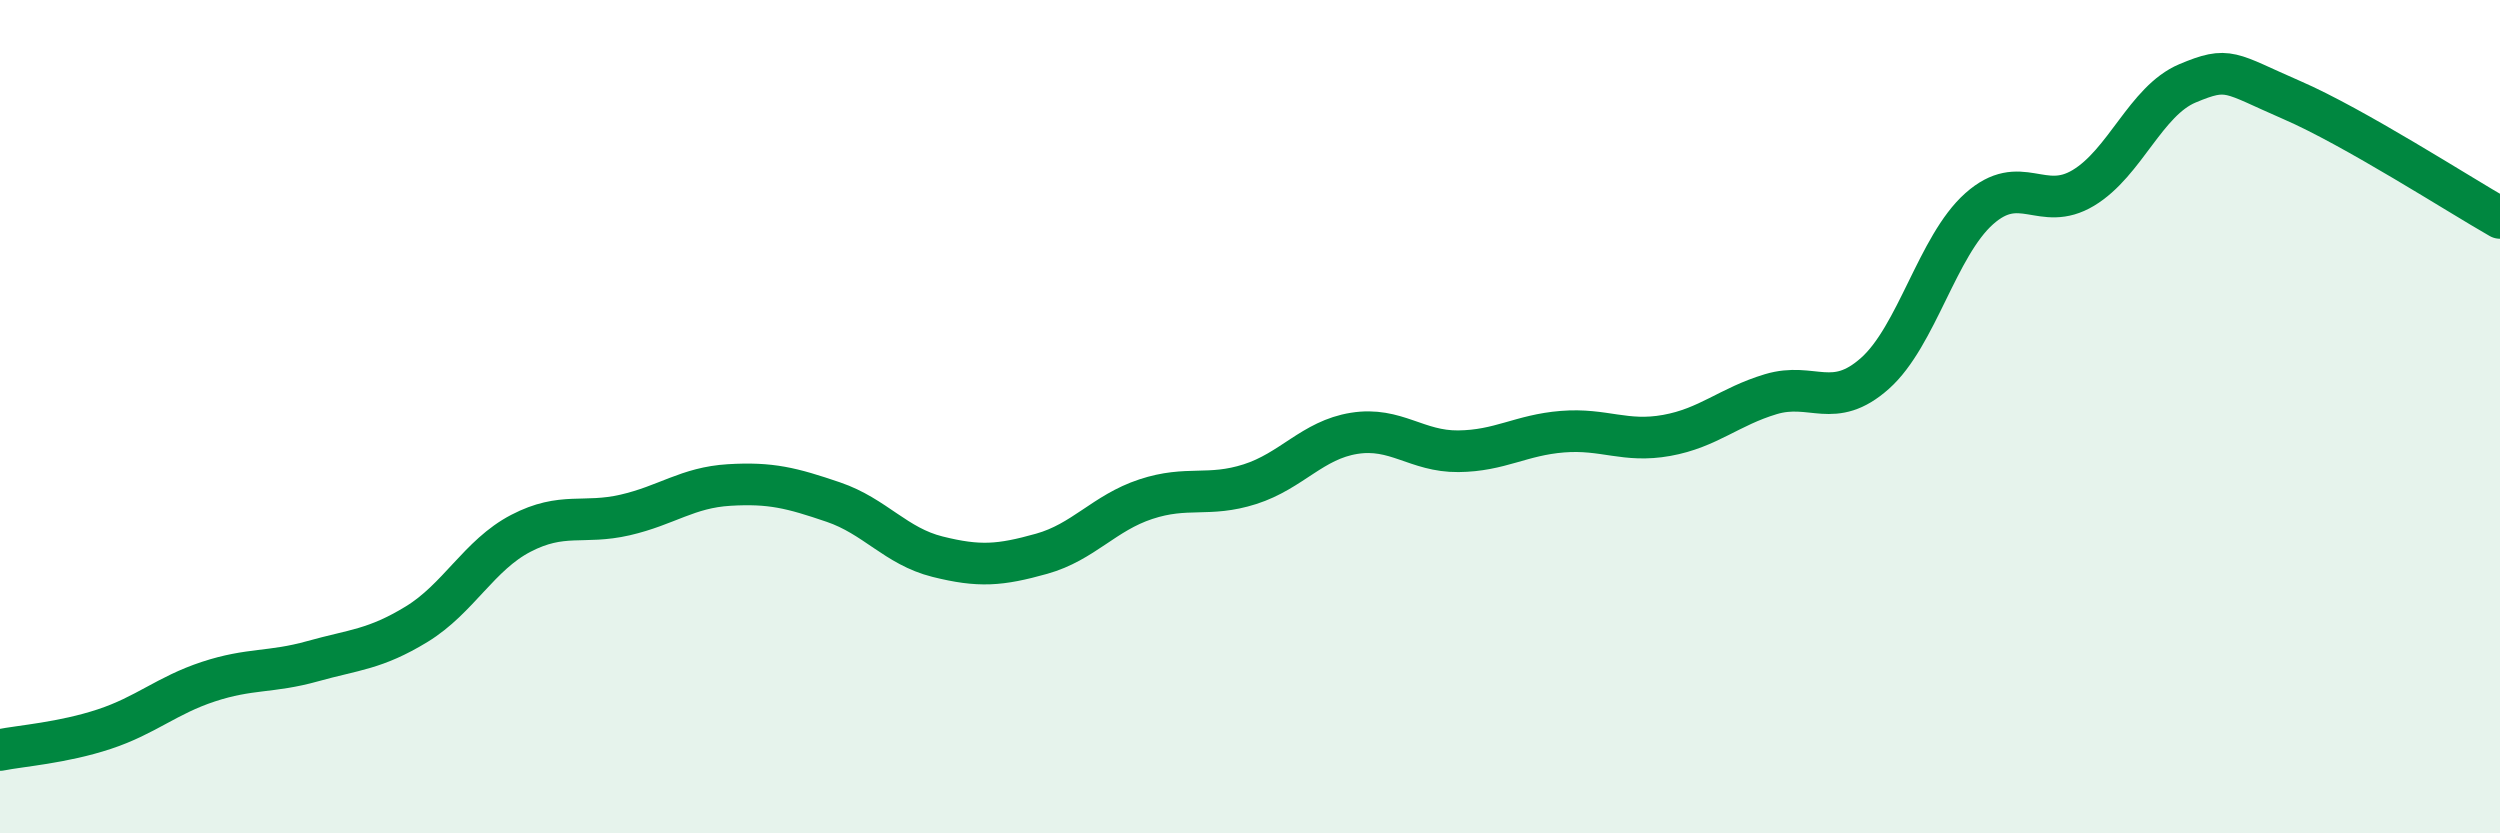
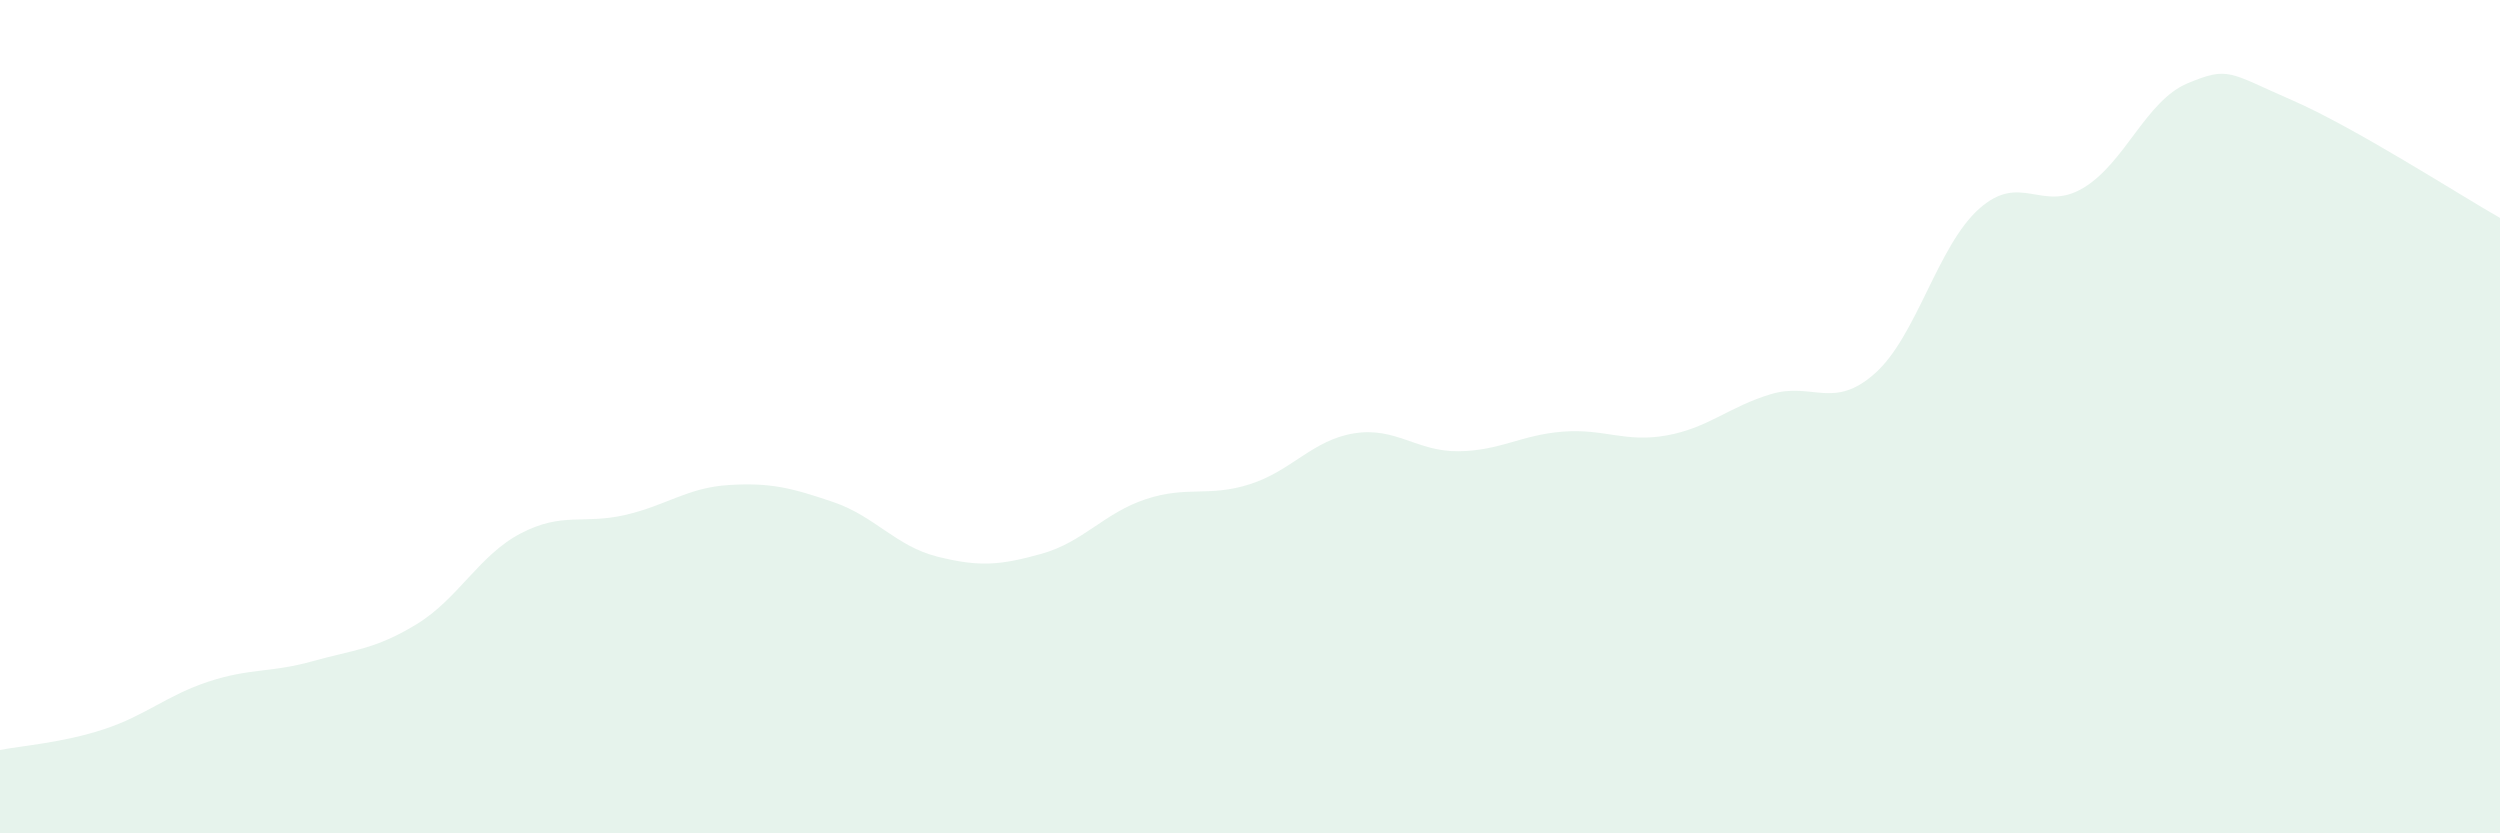
<svg xmlns="http://www.w3.org/2000/svg" width="60" height="20" viewBox="0 0 60 20">
  <path d="M 0,18 C 0.5,17.9 1.5,17.83 2.5,17.5 C 3.5,17.17 4,16.69 5,16.36 C 6,16.03 6.5,16.15 7.5,15.87 C 8.5,15.59 9,15.59 10,14.98 C 11,14.37 11.5,13.32 12.5,12.8 C 13.5,12.28 14,12.59 15,12.36 C 16,12.13 16.5,11.7 17.5,11.64 C 18.5,11.58 19,11.71 20,12.05 C 21,12.39 21.5,13.11 22.5,13.36 C 23.5,13.61 24,13.57 25,13.29 C 26,13.01 26.5,12.31 27.5,11.98 C 28.5,11.65 29,11.94 30,11.62 C 31,11.3 31.5,10.56 32.5,10.4 C 33.5,10.24 34,10.84 35,10.83 C 36,10.82 36.5,10.44 37.5,10.36 C 38.5,10.28 39,10.63 40,10.45 C 41,10.27 41.5,9.76 42.5,9.46 C 43.5,9.16 44,9.85 45,8.96 C 46,8.07 46.5,5.9 47.5,5.01 C 48.5,4.12 49,5.11 50,4.51 C 51,3.91 51.5,2.42 52.5,2 C 53.5,1.58 53.5,1.75 55,2.4 C 56.5,3.05 59,4.66 60,5.23L60 20L0 20Z" fill="#008740" opacity="0.1" stroke-linecap="round" stroke-linejoin="round" />
-   <path d="M 0,18 C 0.5,17.9 1.5,17.83 2.5,17.5 C 3.5,17.17 4,16.69 5,16.36 C 6,16.03 6.5,16.15 7.5,15.87 C 8.5,15.59 9,15.59 10,14.98 C 11,14.37 11.5,13.32 12.5,12.8 C 13.5,12.28 14,12.59 15,12.36 C 16,12.13 16.5,11.7 17.5,11.64 C 18.5,11.58 19,11.71 20,12.05 C 21,12.39 21.5,13.11 22.5,13.36 C 23.5,13.61 24,13.57 25,13.29 C 26,13.01 26.5,12.31 27.5,11.98 C 28.5,11.65 29,11.94 30,11.62 C 31,11.3 31.5,10.56 32.5,10.4 C 33.5,10.24 34,10.84 35,10.83 C 36,10.82 36.5,10.44 37.5,10.36 C 38.5,10.28 39,10.63 40,10.45 C 41,10.27 41.5,9.76 42.5,9.46 C 43.5,9.16 44,9.85 45,8.96 C 46,8.07 46.5,5.9 47.5,5.01 C 48.5,4.12 49,5.11 50,4.51 C 51,3.91 51.5,2.42 52.5,2 C 53.5,1.58 53.5,1.75 55,2.4 C 56.5,3.05 59,4.66 60,5.23" stroke="#008740" stroke-width="1" fill="none" stroke-linecap="round" stroke-linejoin="round" />
</svg>